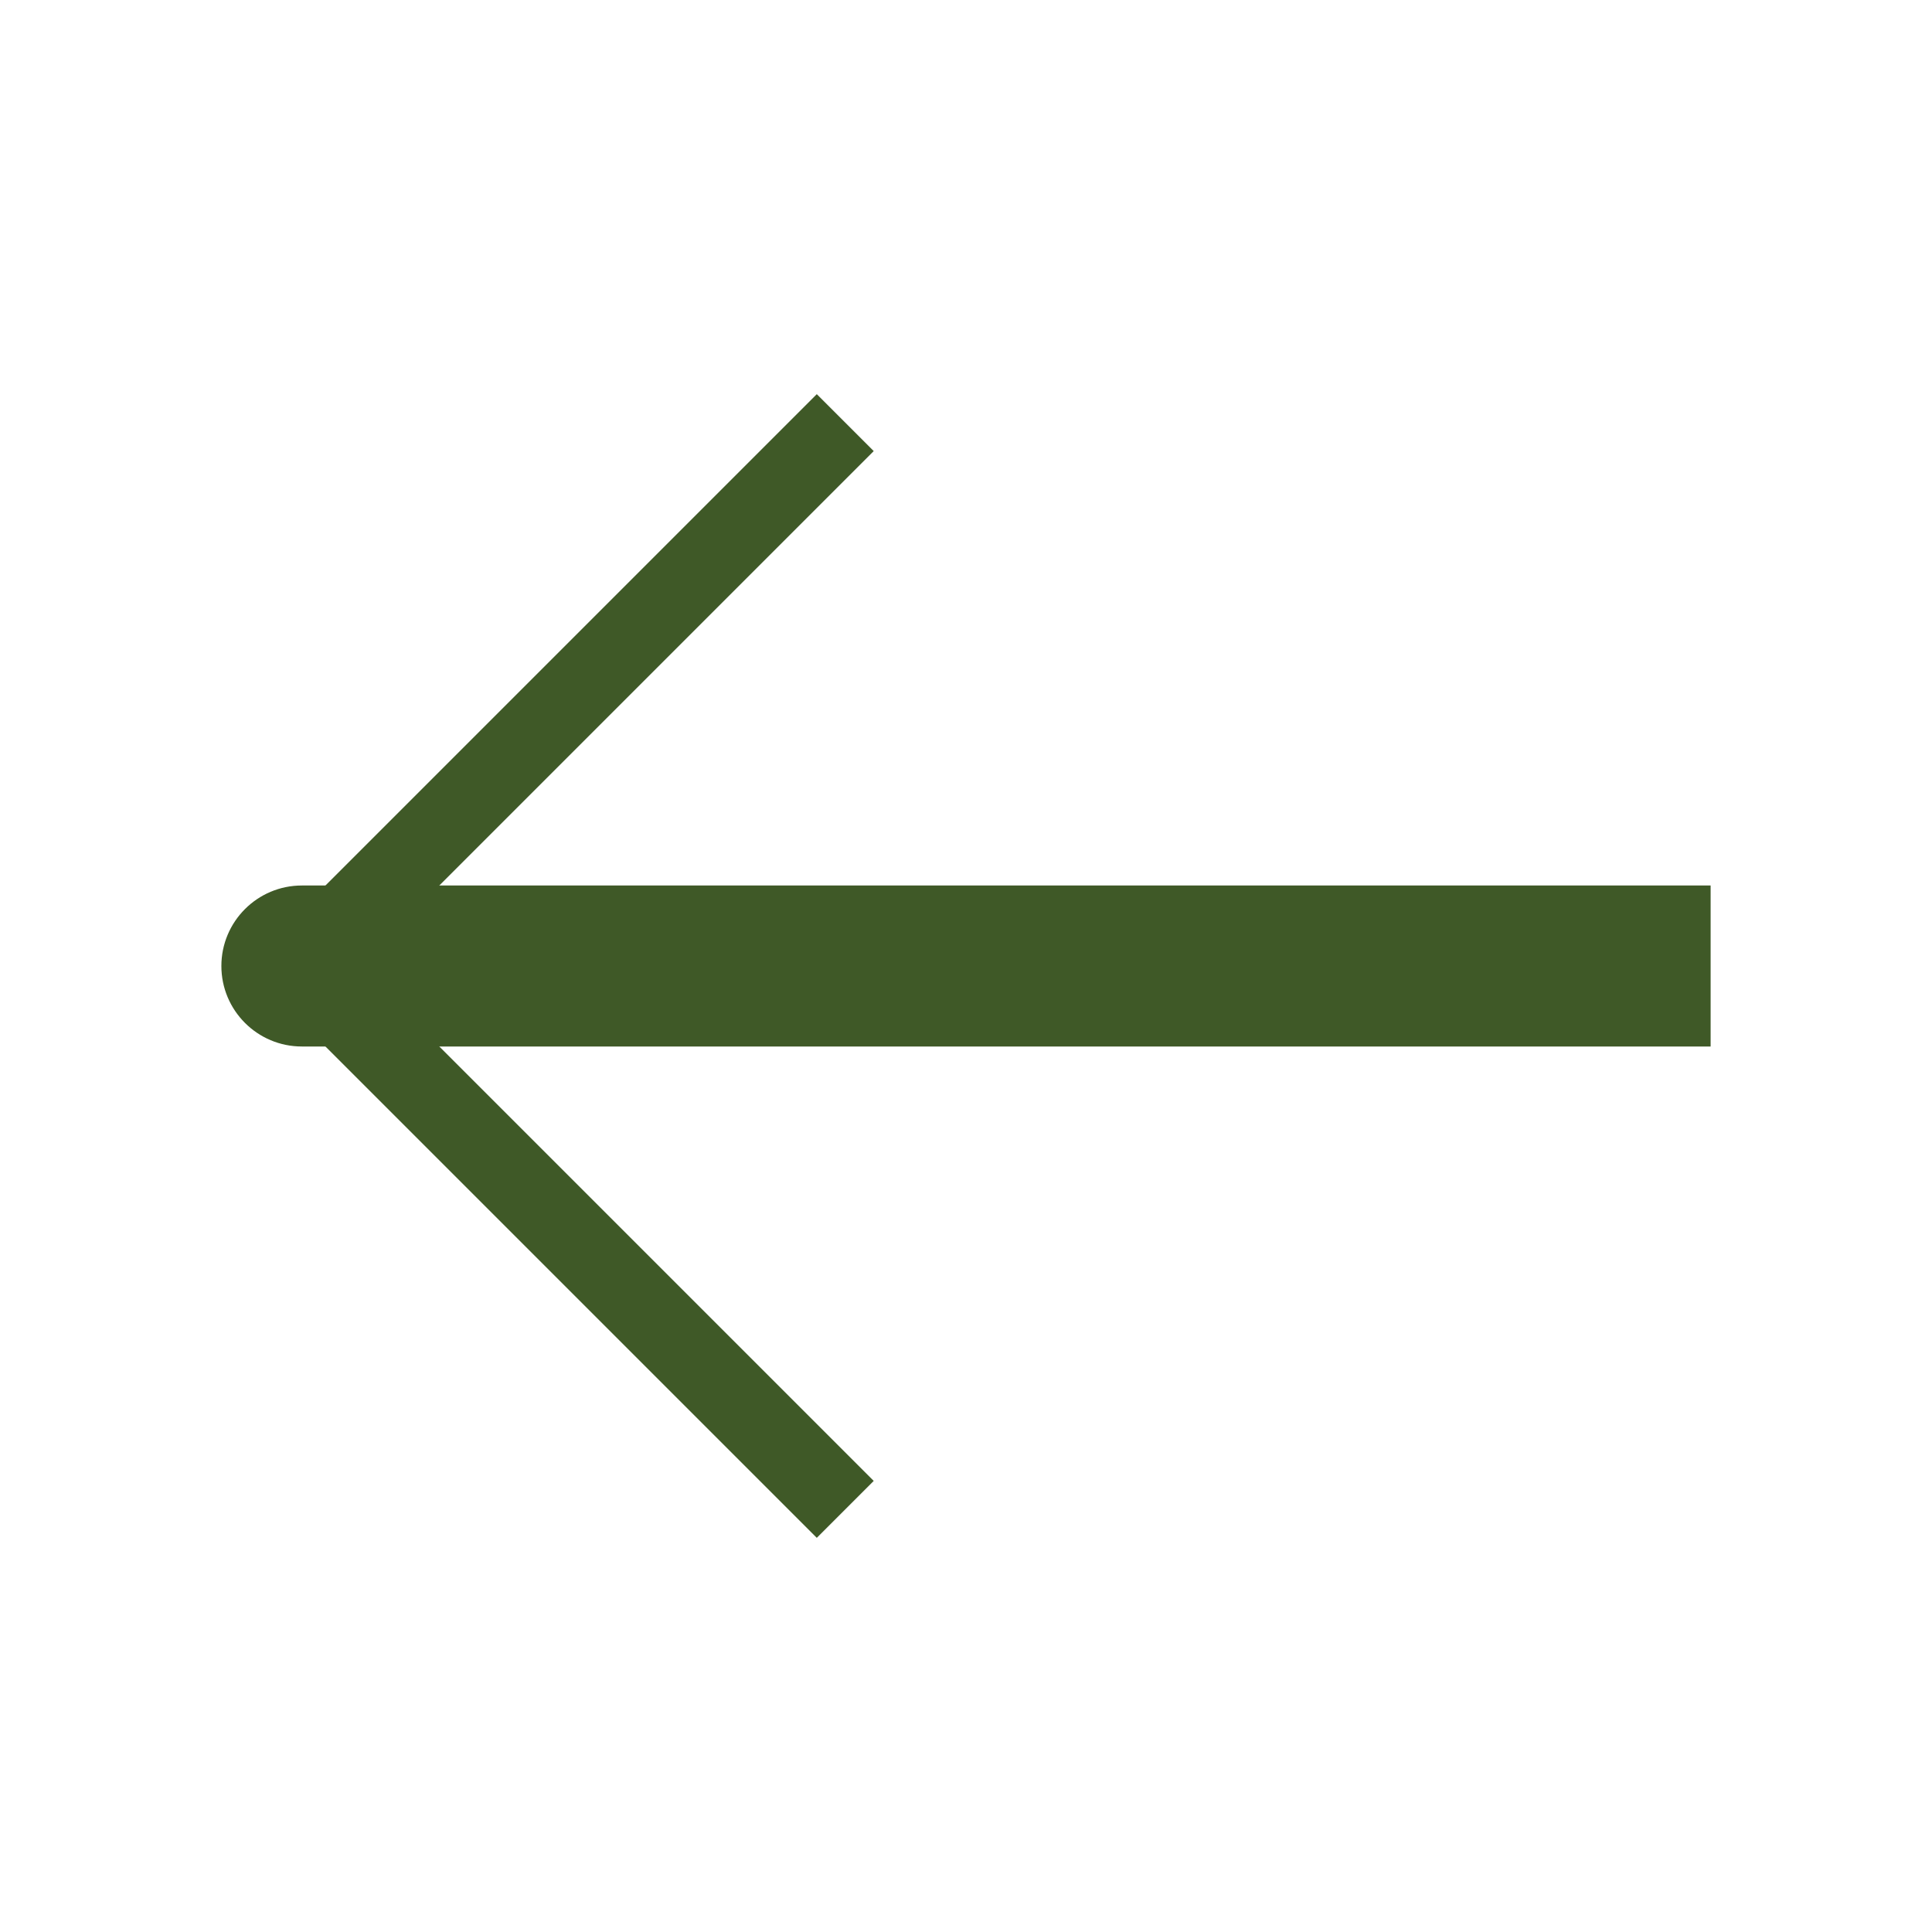
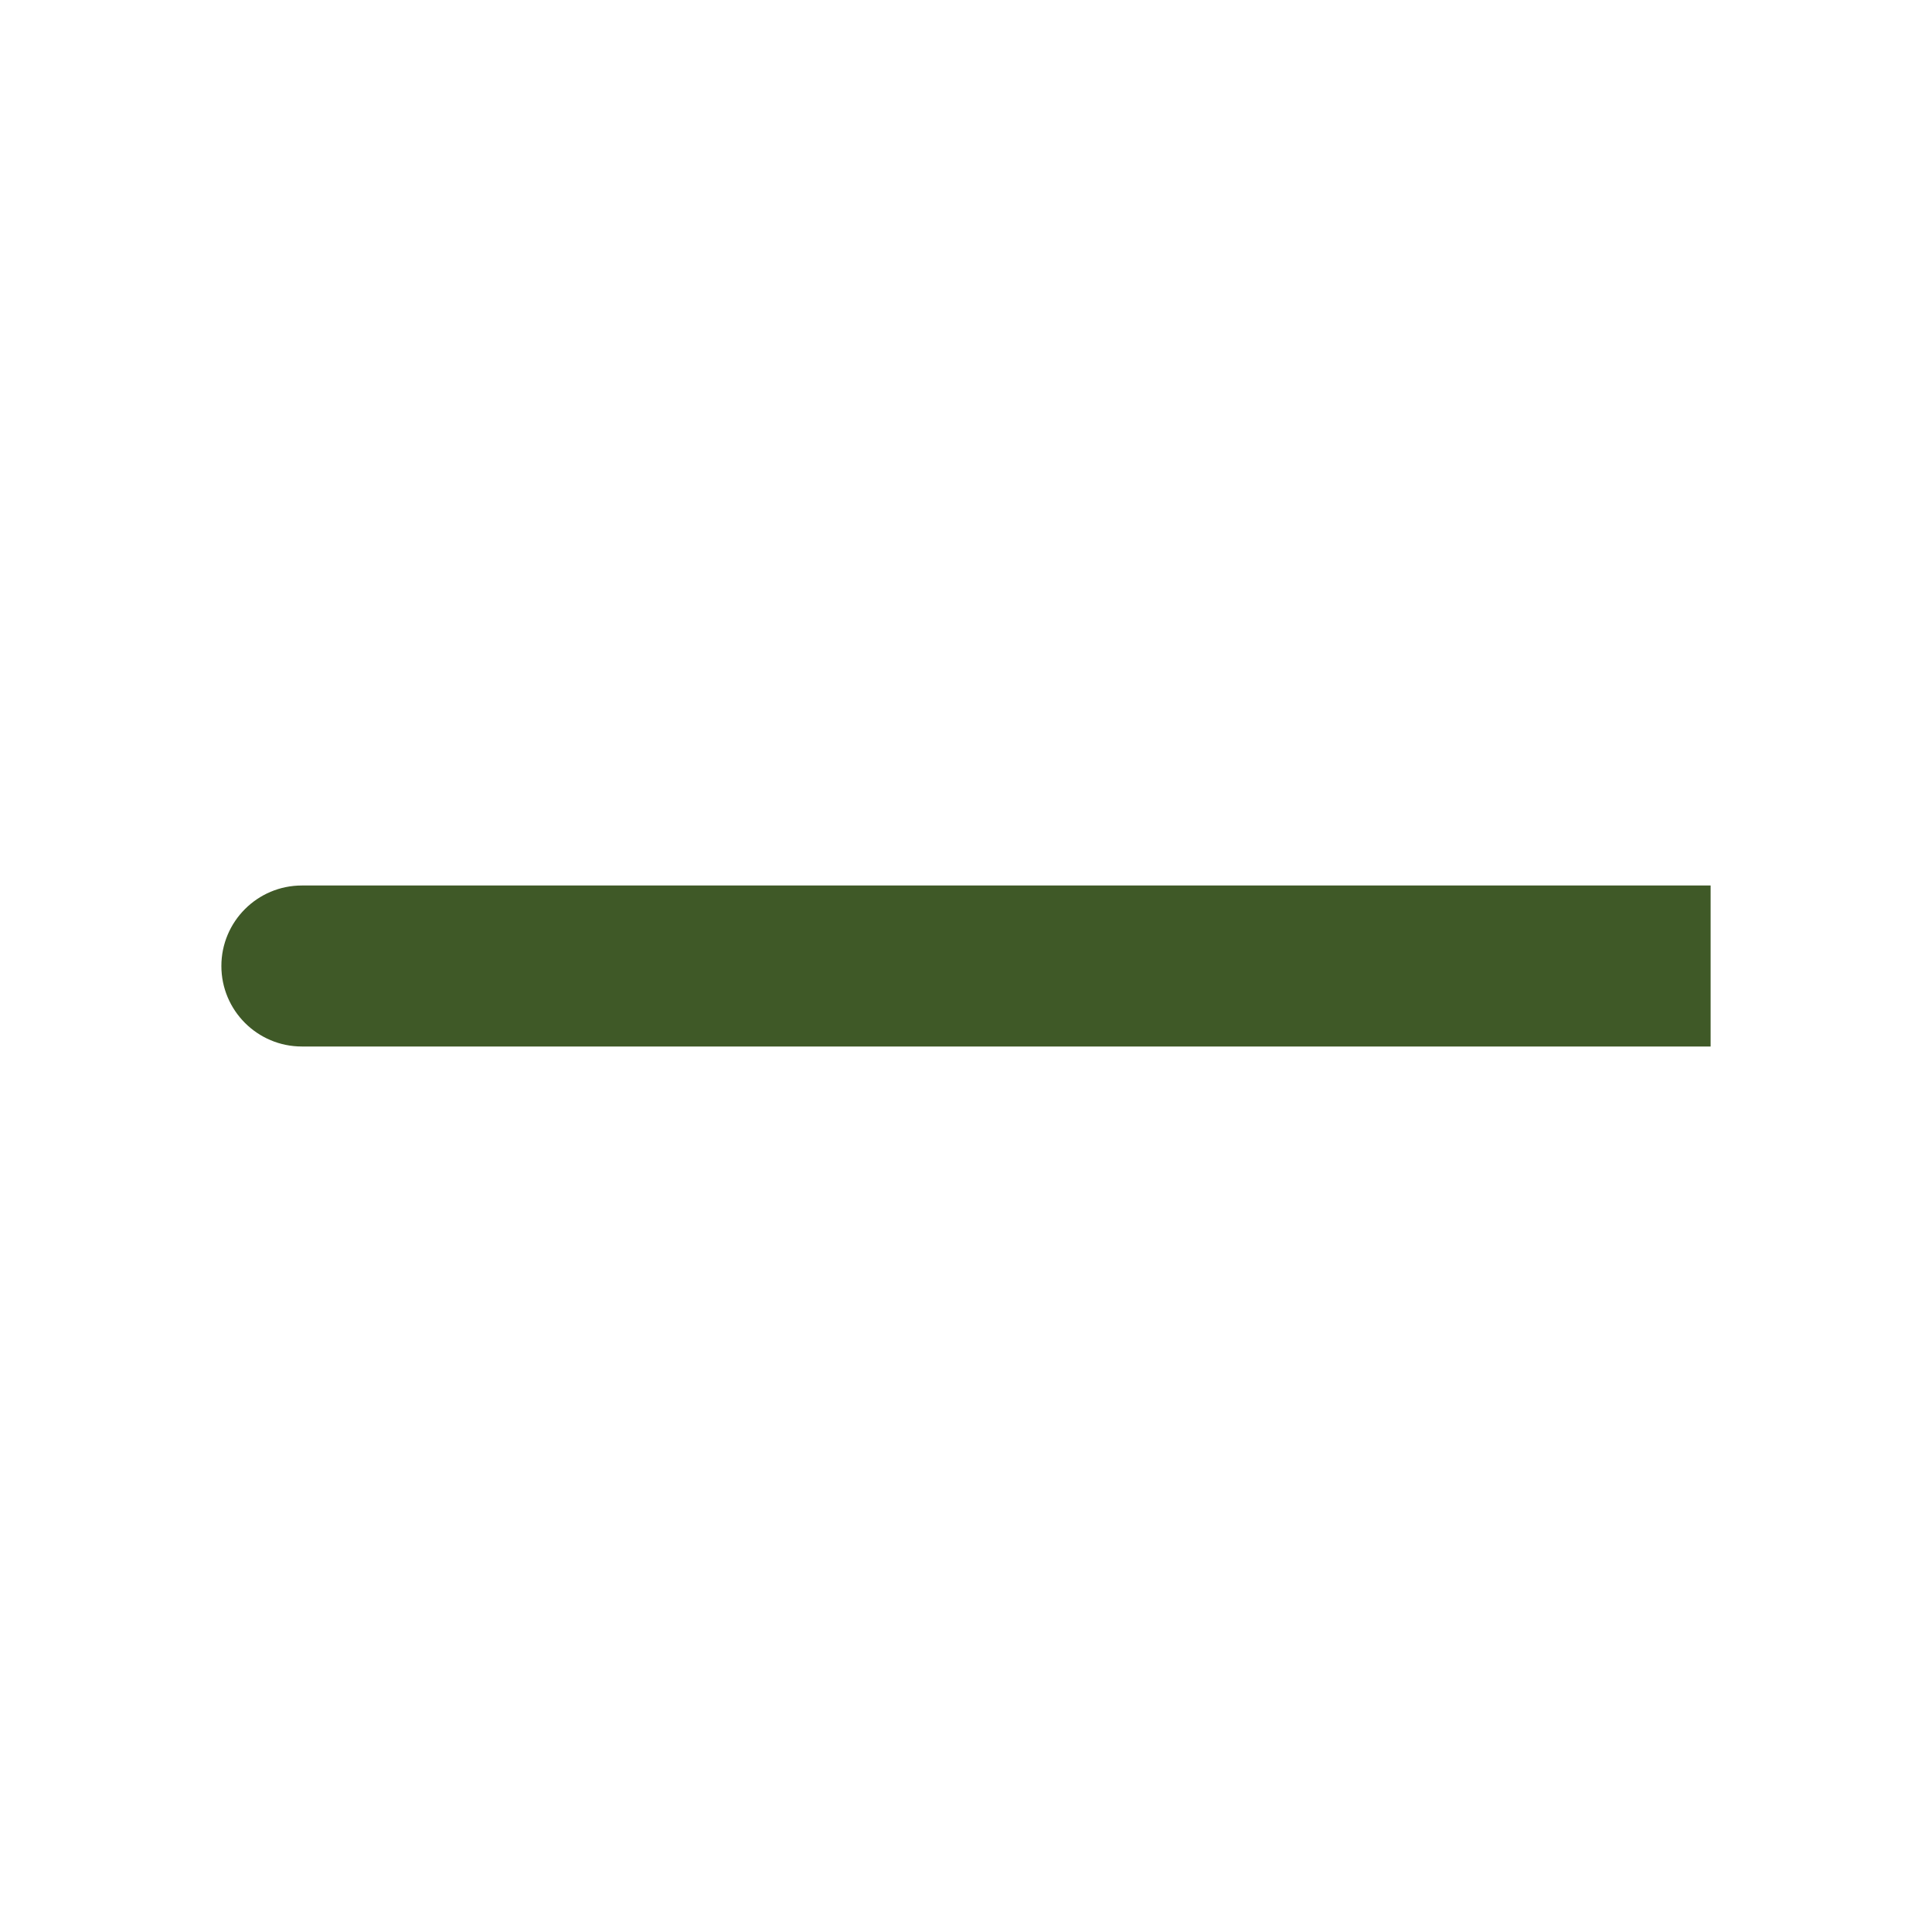
<svg xmlns="http://www.w3.org/2000/svg" width="24" height="24" viewBox="0 0 24 24" fill="none">
  <path d="M20.25 13L21.25 13L21.25 11L20.25 11L20.25 13ZM3.75 11C3.198 11 2.75 11.448 2.75 12C2.75 12.552 3.198 13 3.75 13L3.75 11ZM20.25 11L3.75 11L3.75 13L20.25 13L20.25 11Z" fill="#3F5927" />
-   <path d="M10.5 18.75L3.75 12L10.5 5.25" stroke="#3F5927" strokeWidth="2" strokeLinecap="square" />
</svg>